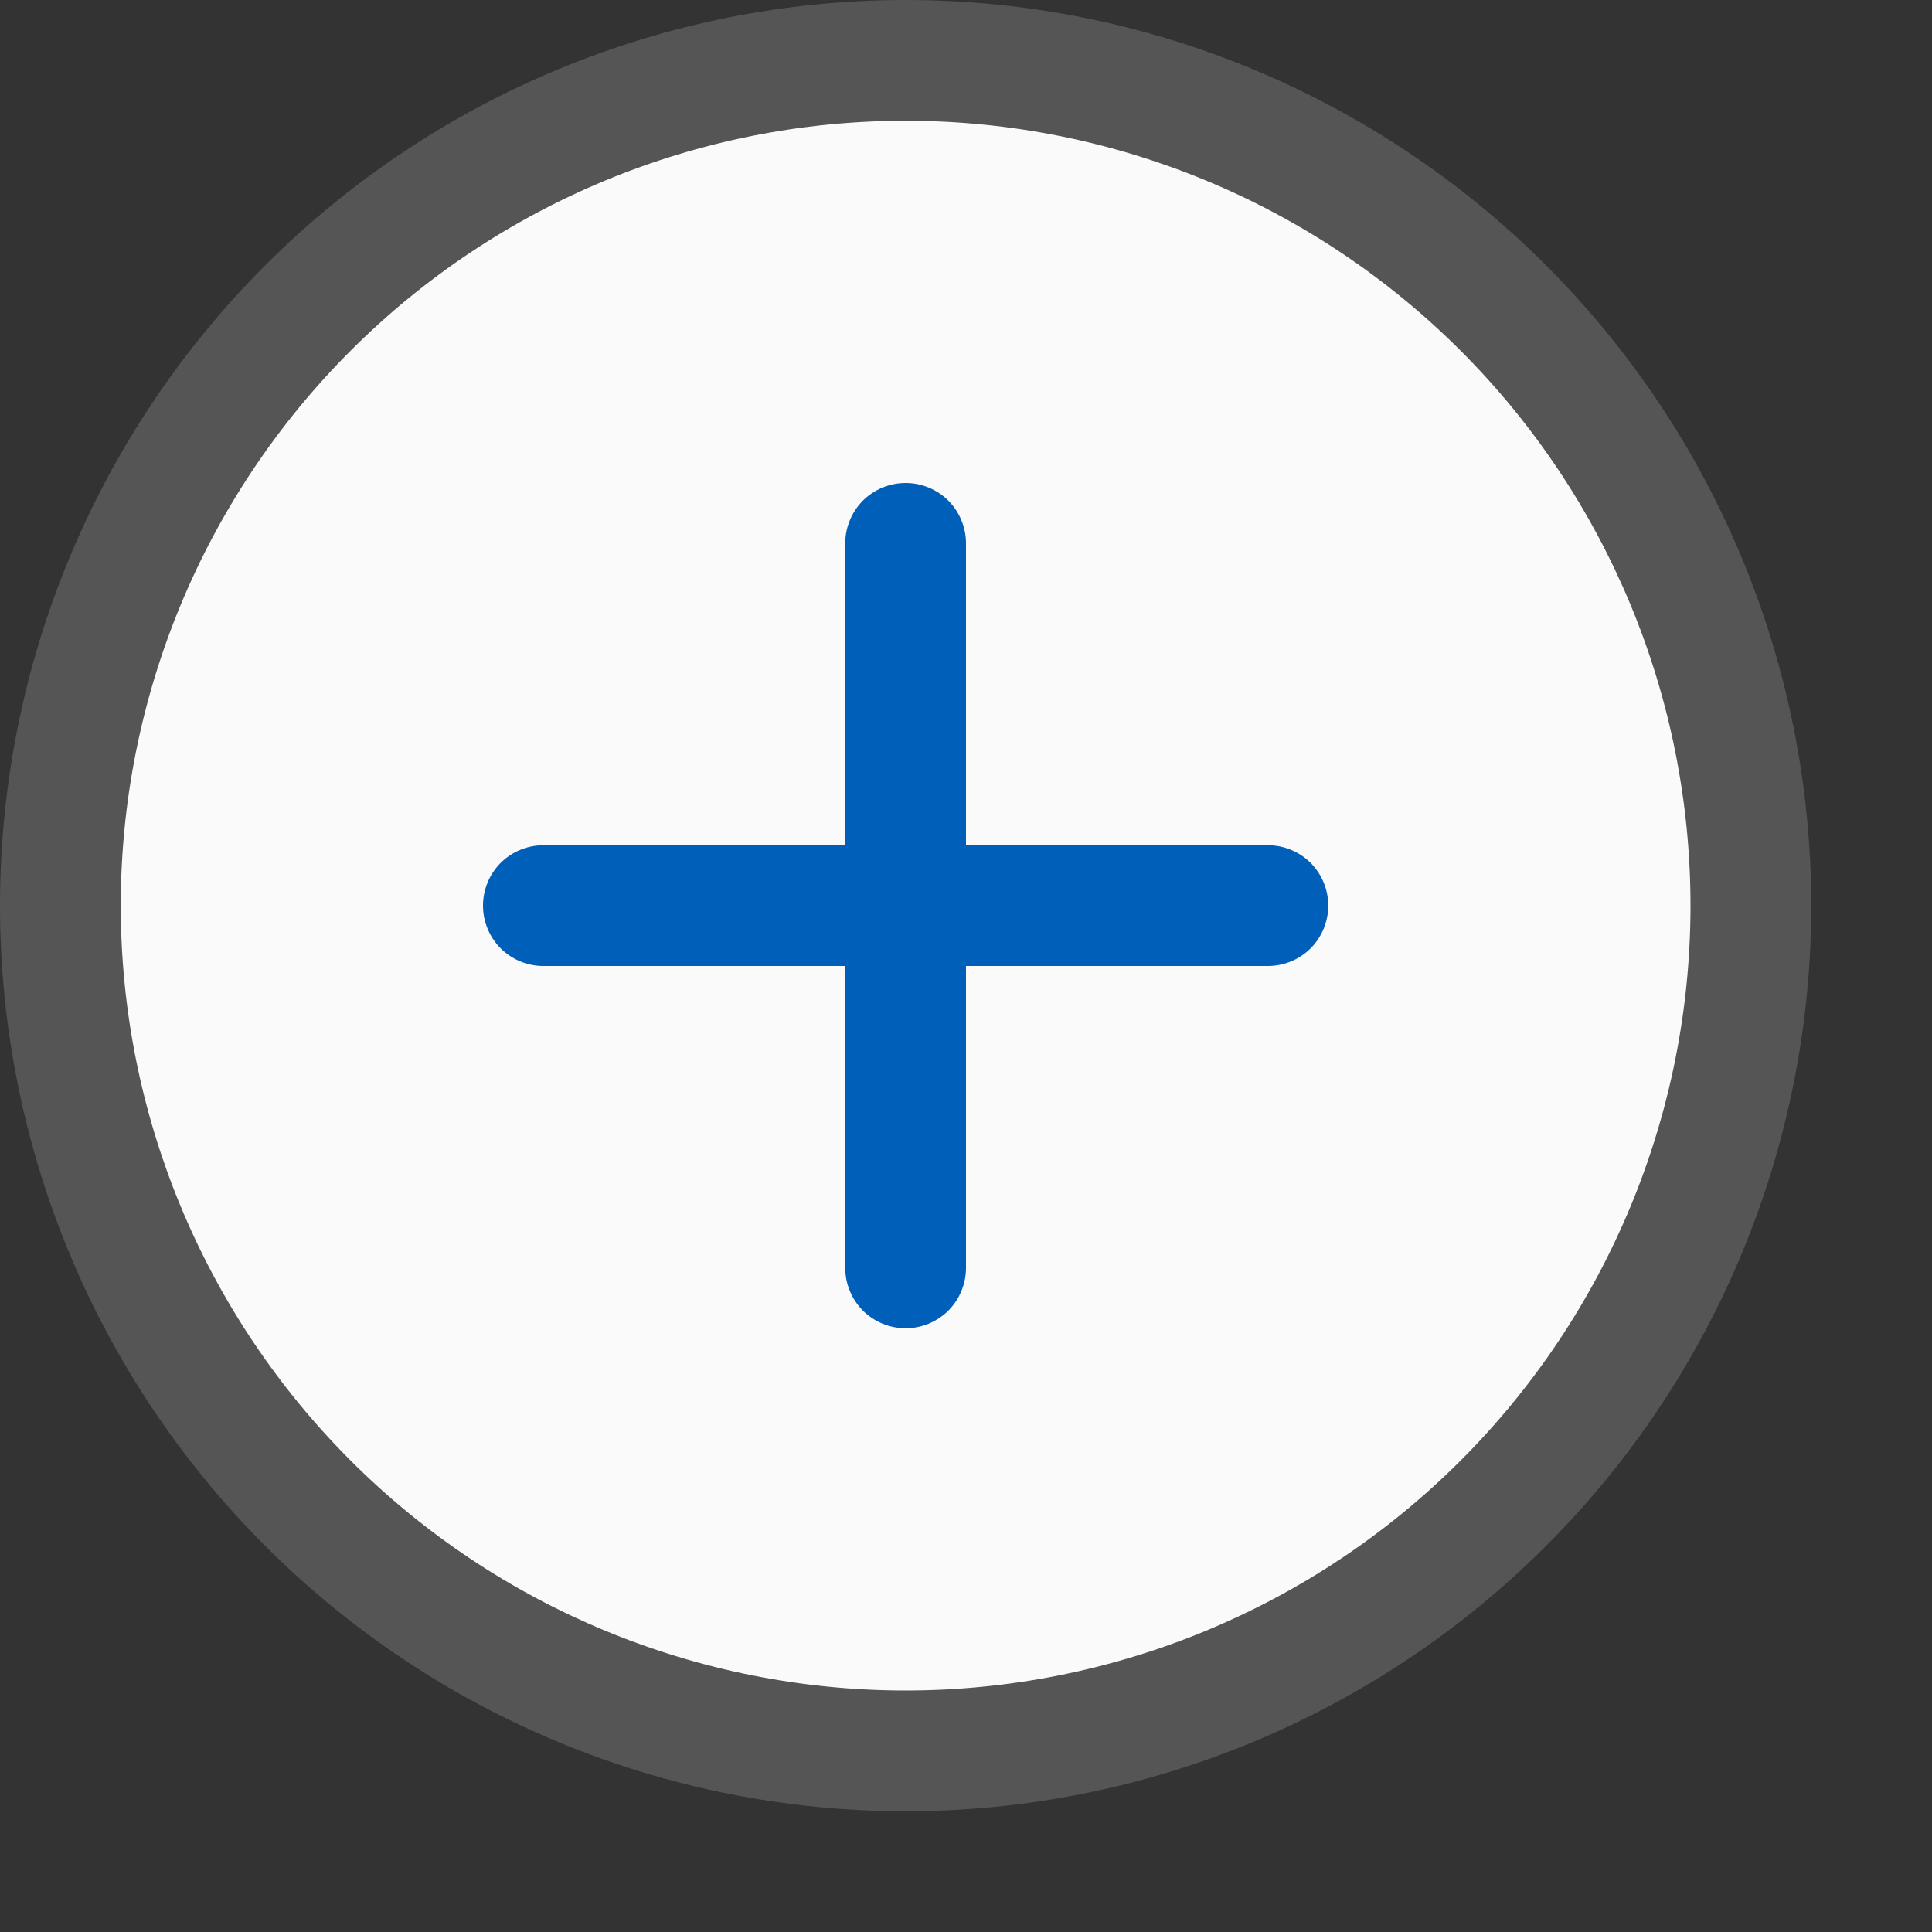
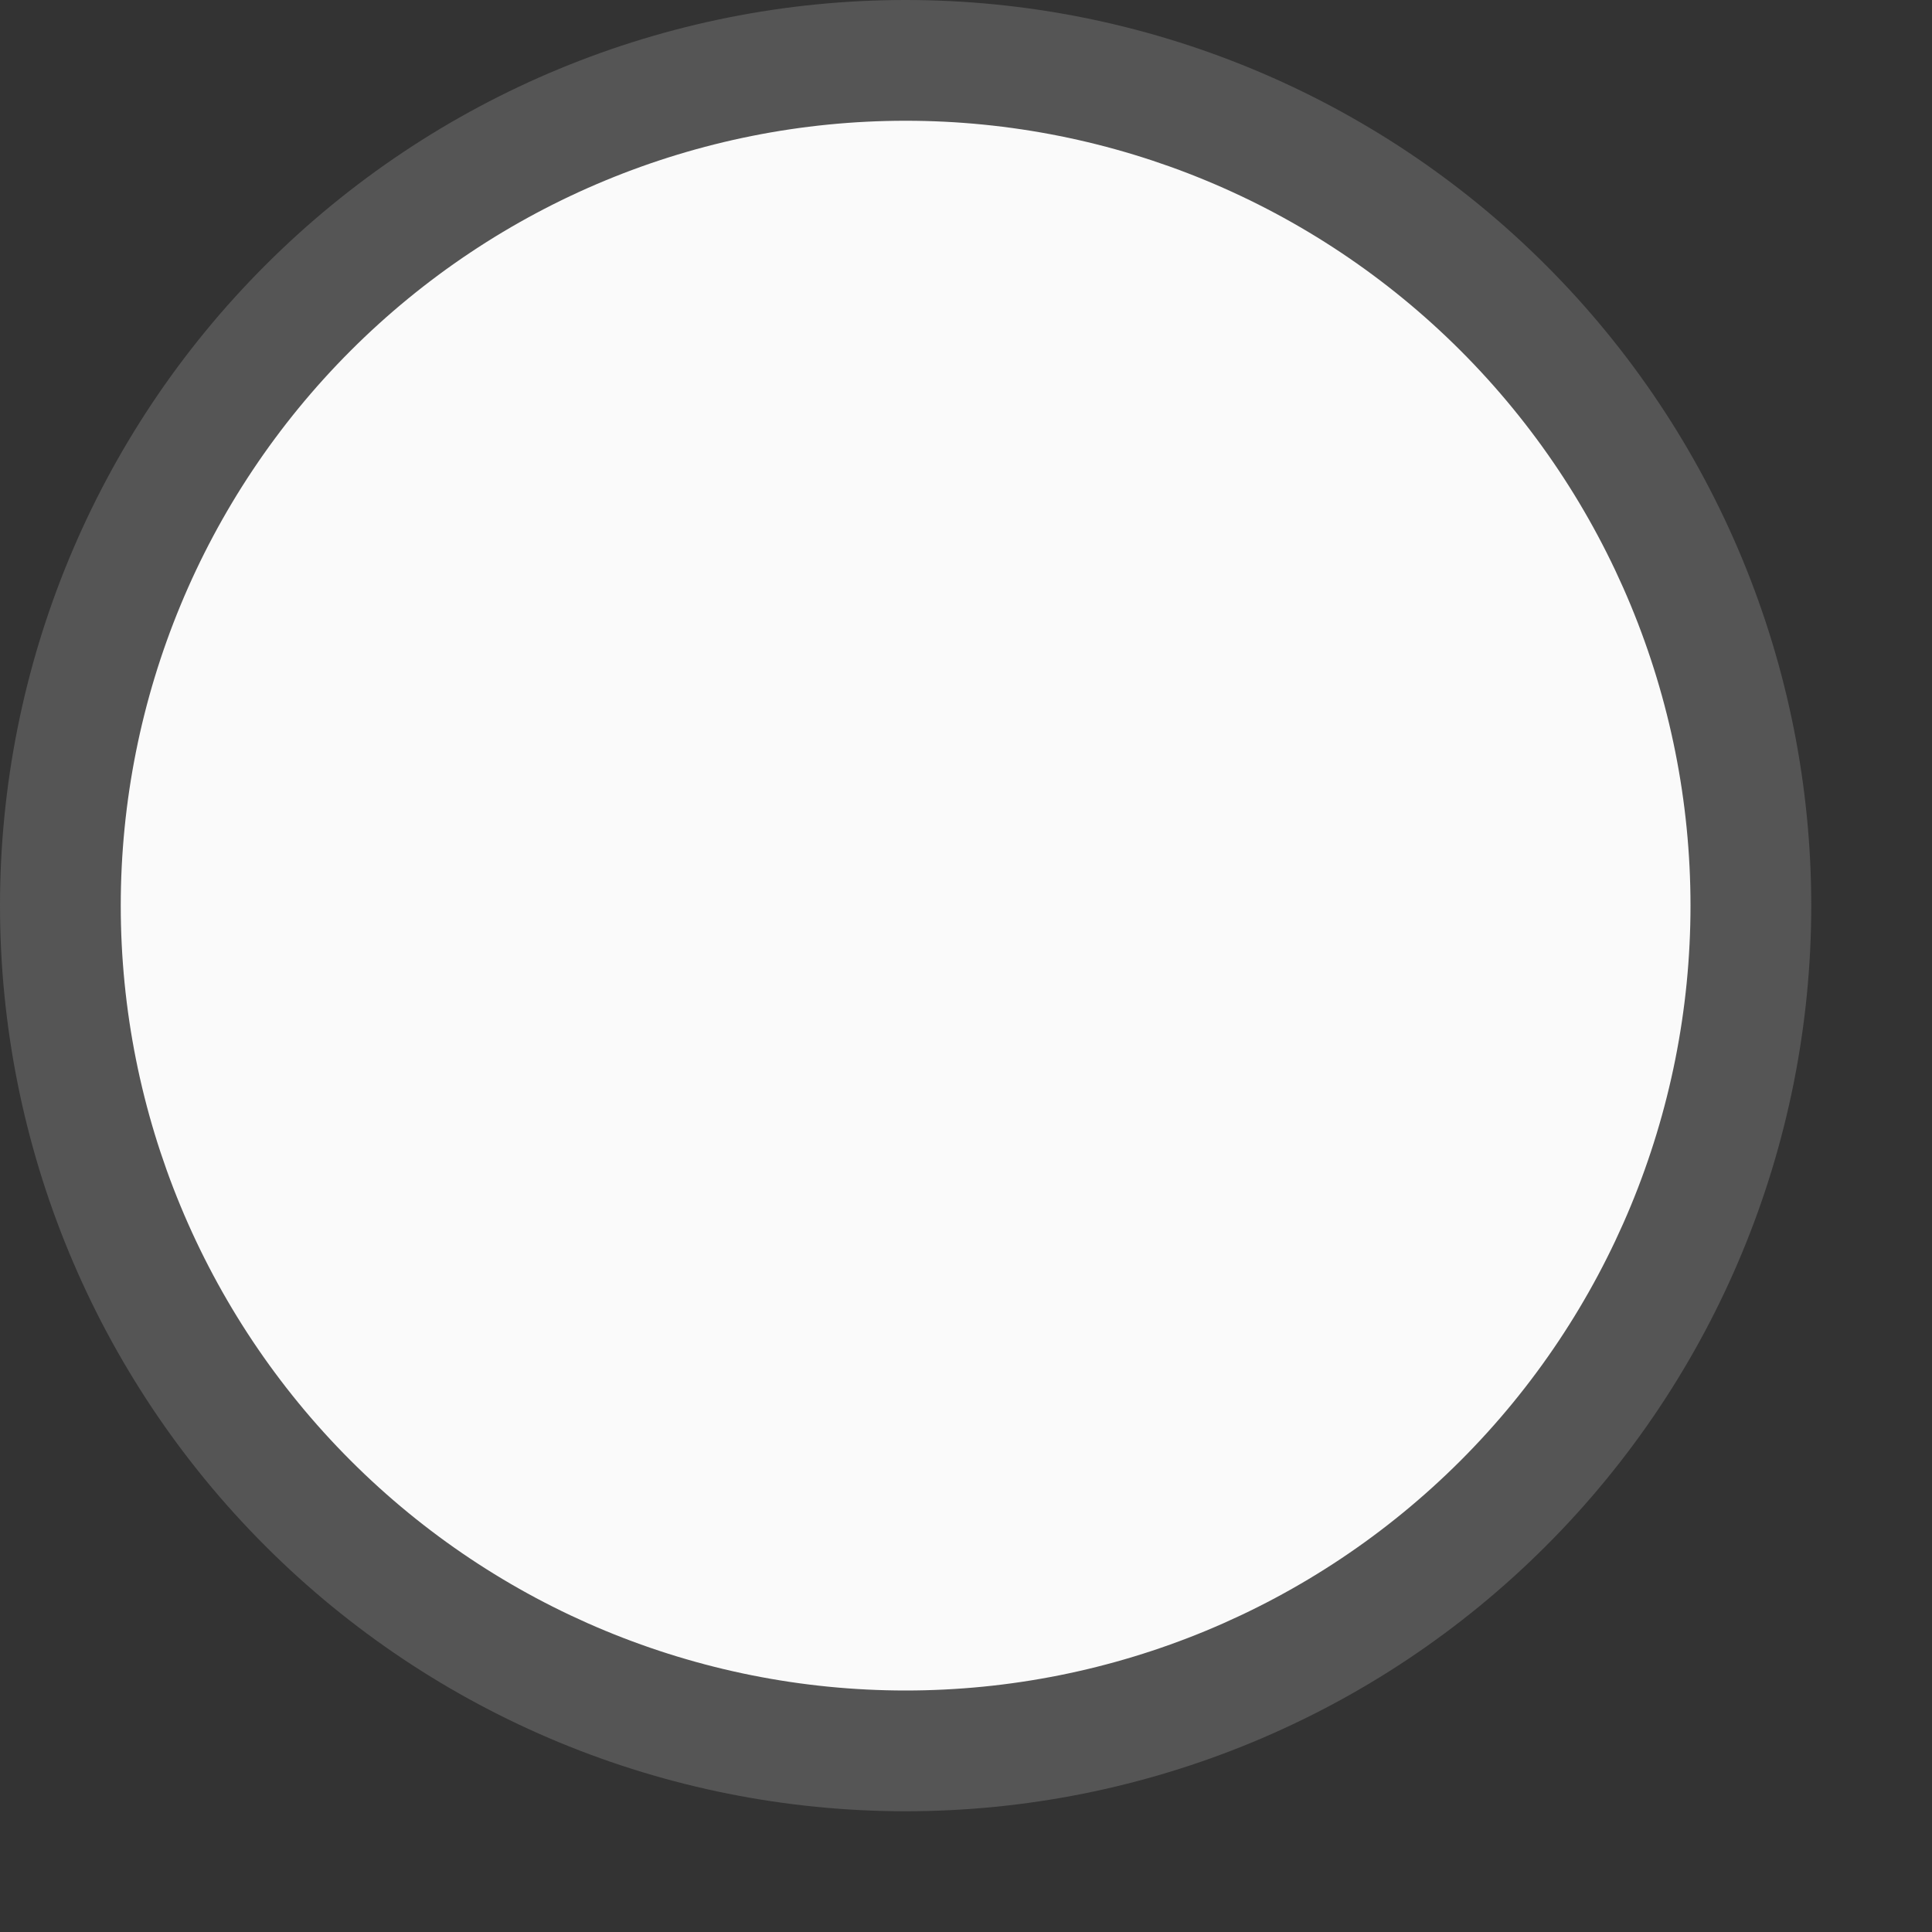
<svg xmlns="http://www.w3.org/2000/svg" width="16" height="16" viewBox="0 0 16 16" fill="none">
  <rect x="0" y="0" width="16" height="16" fill="#333333" stroke="none" />
-   <path d="M14.5 7.5C14.5 8.419 14.319 9.329 13.967 10.179C13.615 11.028 13.1 11.8 12.45 12.45C11.8 13.1 11.028 13.615 10.179 13.967C9.329 14.319 8.419 14.5 7.5 14.5C6.581 14.5 5.67 14.319 4.821 13.967C3.972 13.615 3.2 13.1 2.55 12.45C1.9 11.8 1.385 11.028 1.033 10.179C0.681 9.329 0.5 8.419 0.5 7.5C0.5 5.643 1.238 3.863 2.55 2.55C3.863 1.238 5.643 0.5 7.5 0.5C9.357 0.5 11.137 1.238 12.45 2.55C13.762 3.863 14.5 5.643 14.5 7.5Z" fill="#FAFAFA" />
+   <path d="M14.5 7.5C14.5 8.419 14.319 9.329 13.967 10.179C13.615 11.028 13.1 11.8 12.45 12.45C11.8 13.1 11.028 13.615 10.179 13.967C9.329 14.319 8.419 14.5 7.5 14.5C6.581 14.5 5.67 14.319 4.821 13.967C3.972 13.615 3.2 13.1 2.55 12.45C1.9 11.8 1.385 11.028 1.033 10.179C0.681 9.329 0.5 8.419 0.5 7.5C0.5 5.643 1.238 3.863 2.55 2.55C3.863 1.238 5.643 0.5 7.5 0.5C9.357 0.5 11.137 1.238 12.45 2.55C13.762 3.863 14.5 5.643 14.5 7.5" fill="#FAFAFA" />
  <path d="M7.5 1C5.776 1 4.123 1.685 2.904 2.904C1.685 4.123 1 5.776 1 7.5C1 9.224 1.685 10.877 2.904 12.096C4.123 13.315 5.776 14 7.5 14C9.224 14 10.877 13.315 12.096 12.096C13.315 10.877 14 9.224 14 7.5C14 5.776 13.315 4.123 12.096 2.904C10.877 1.685 9.224 1 7.5 1ZM0 7.5C0 5.511 0.79 3.603 2.197 2.197C3.603 0.79 5.511 0 7.5 0C9.489 0 11.397 0.79 12.803 2.197C14.21 3.603 15 5.511 15 7.5C15 9.489 14.21 11.397 12.803 12.803C11.397 14.21 9.489 15 7.5 15C5.511 15 3.603 14.21 2.197 12.803C0.79 11.397 0 9.489 0 7.5Z" fill="#555555" />
-   <path d="M7.5 4C7.633 4 7.76 4.053 7.854 4.146C7.947 4.24 8 4.367 8 4.5V7H10.5C10.633 7 10.76 7.053 10.854 7.146C10.947 7.24 11 7.367 11 7.5C11 7.633 10.947 7.76 10.854 7.854C10.76 7.947 10.633 8 10.5 8H8V10.5C8 10.633 7.947 10.76 7.854 10.854C7.76 10.947 7.633 11 7.5 11C7.367 11 7.24 10.947 7.146 10.854C7.053 10.76 7 10.633 7 10.5V8H4.5C4.367 8 4.24 7.947 4.146 7.854C4.053 7.76 4 7.633 4 7.5C4 7.367 4.053 7.24 4.146 7.146C4.24 7.053 4.367 7 4.5 7H7V4.5C7 4.367 7.053 4.24 7.146 4.146C7.24 4.053 7.367 4 7.5 4Z" fill="#005FB8" />
</svg>